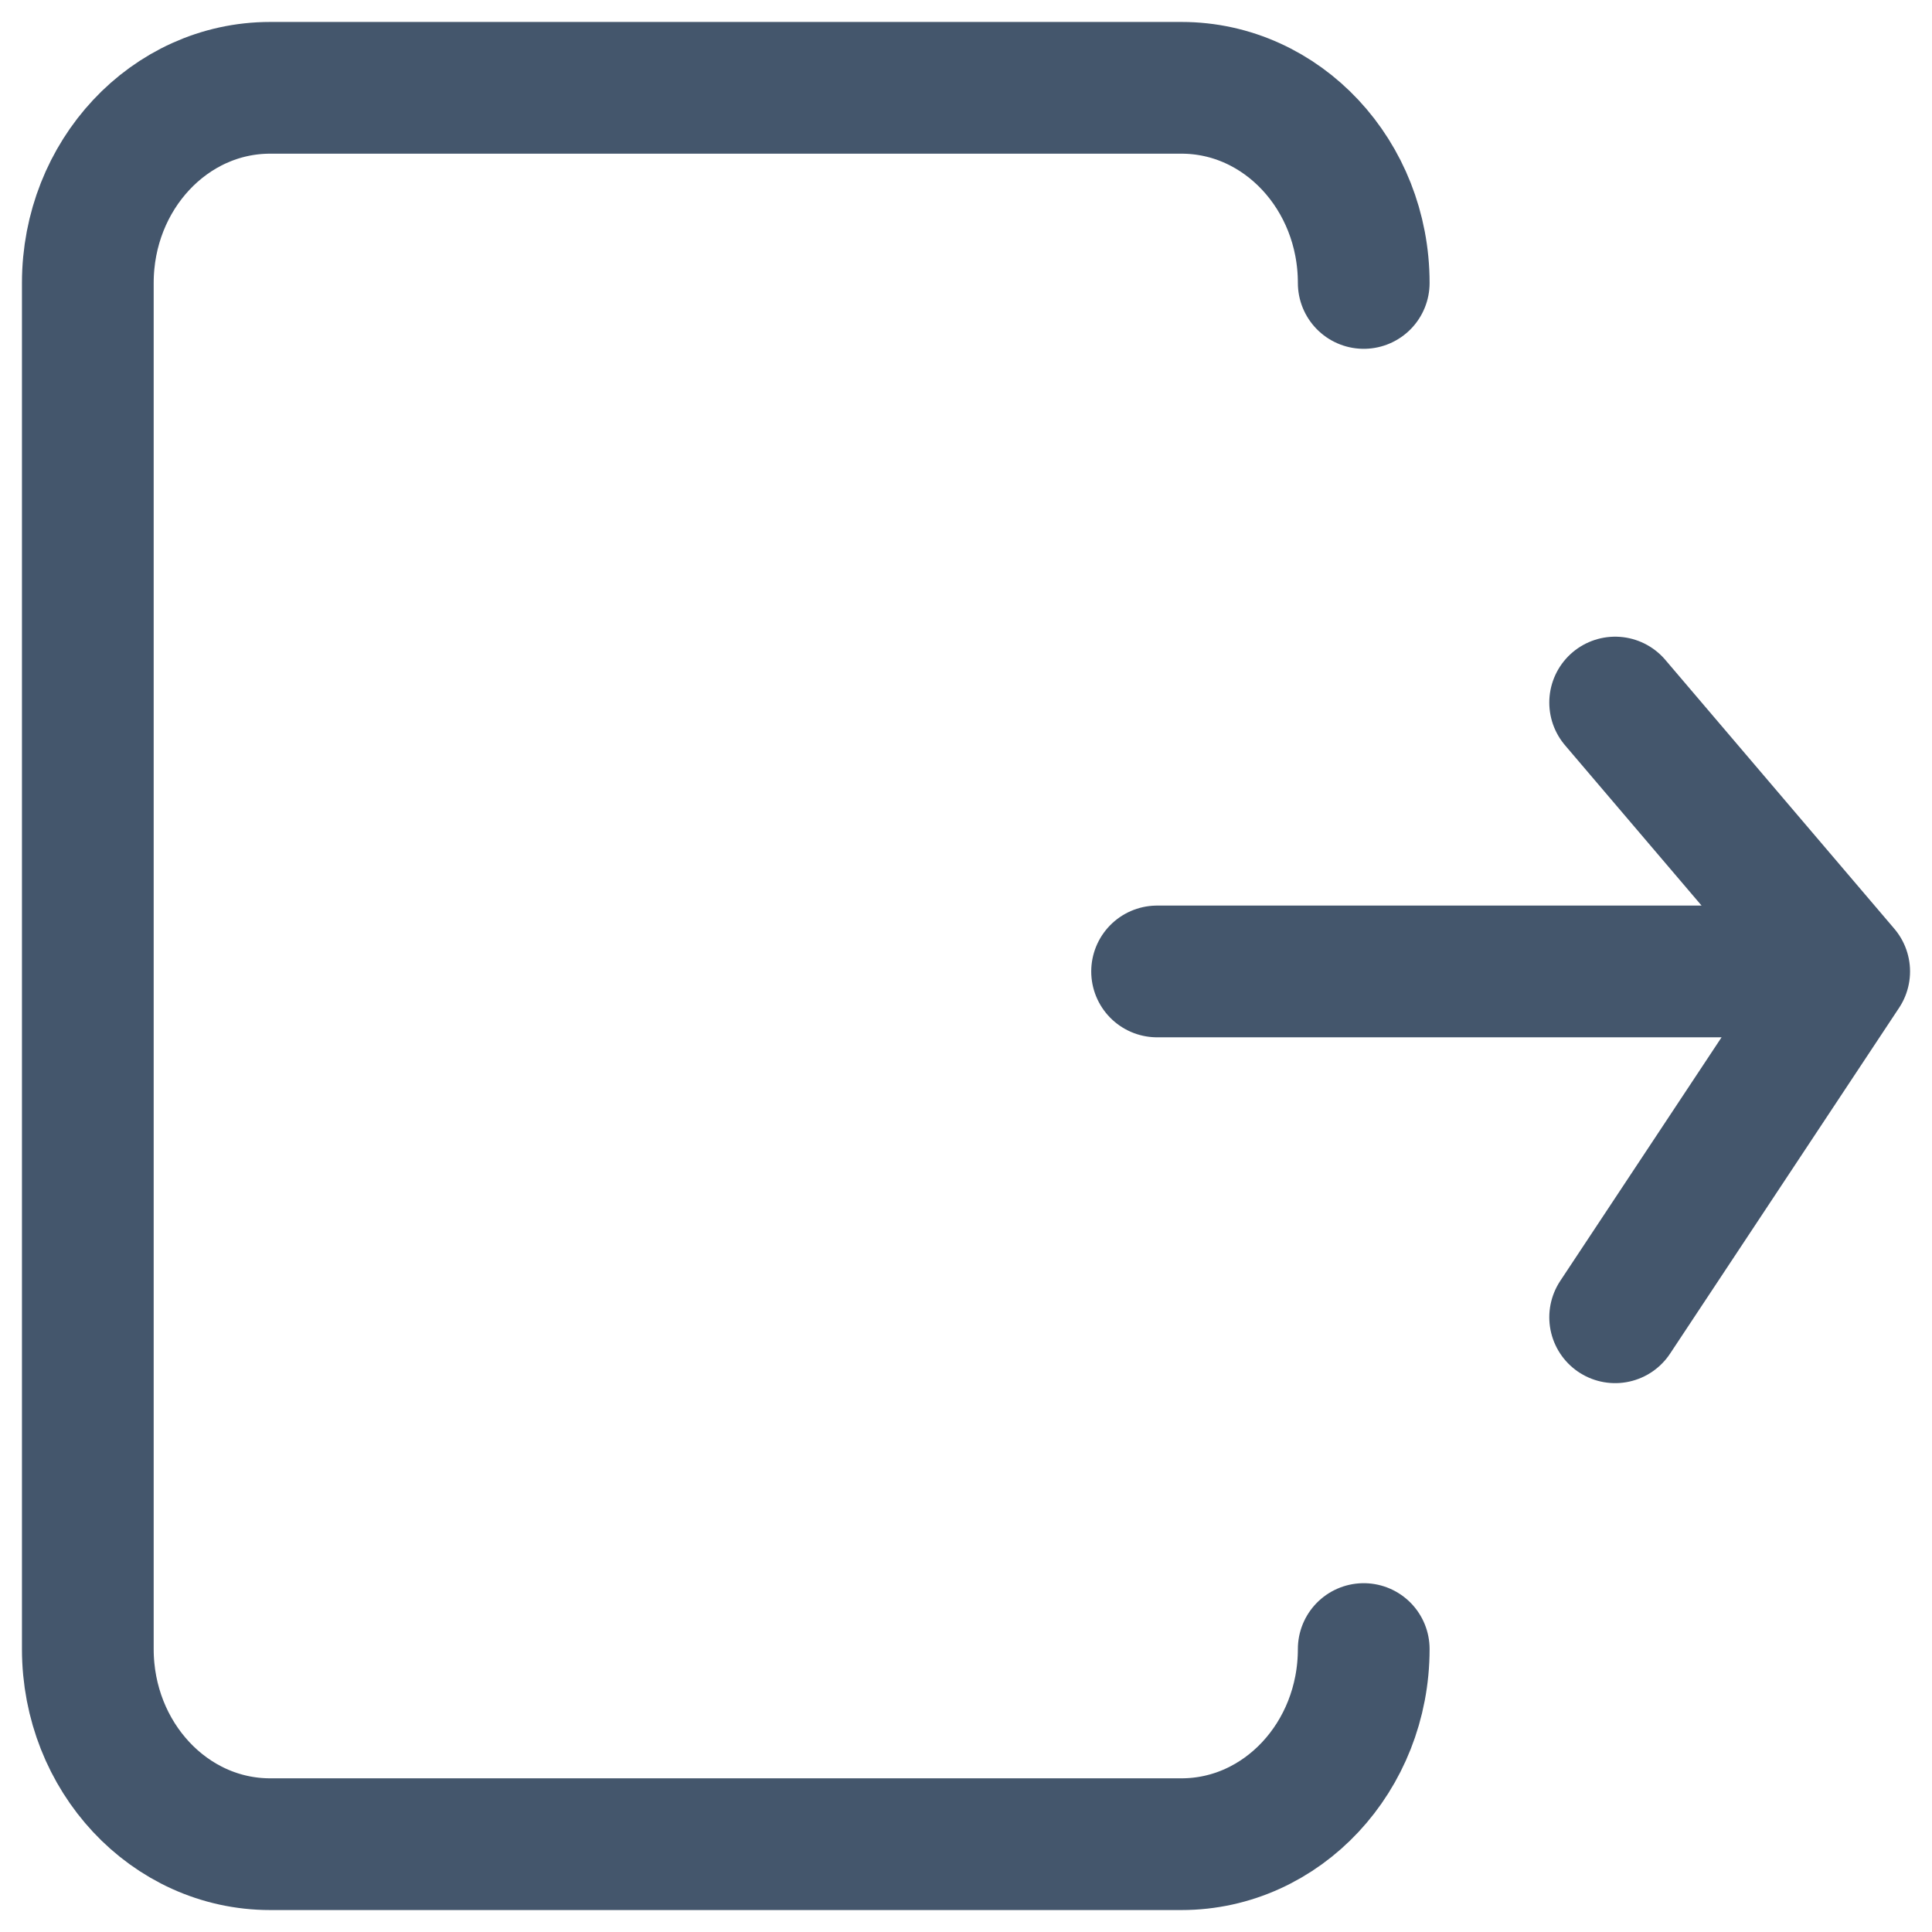
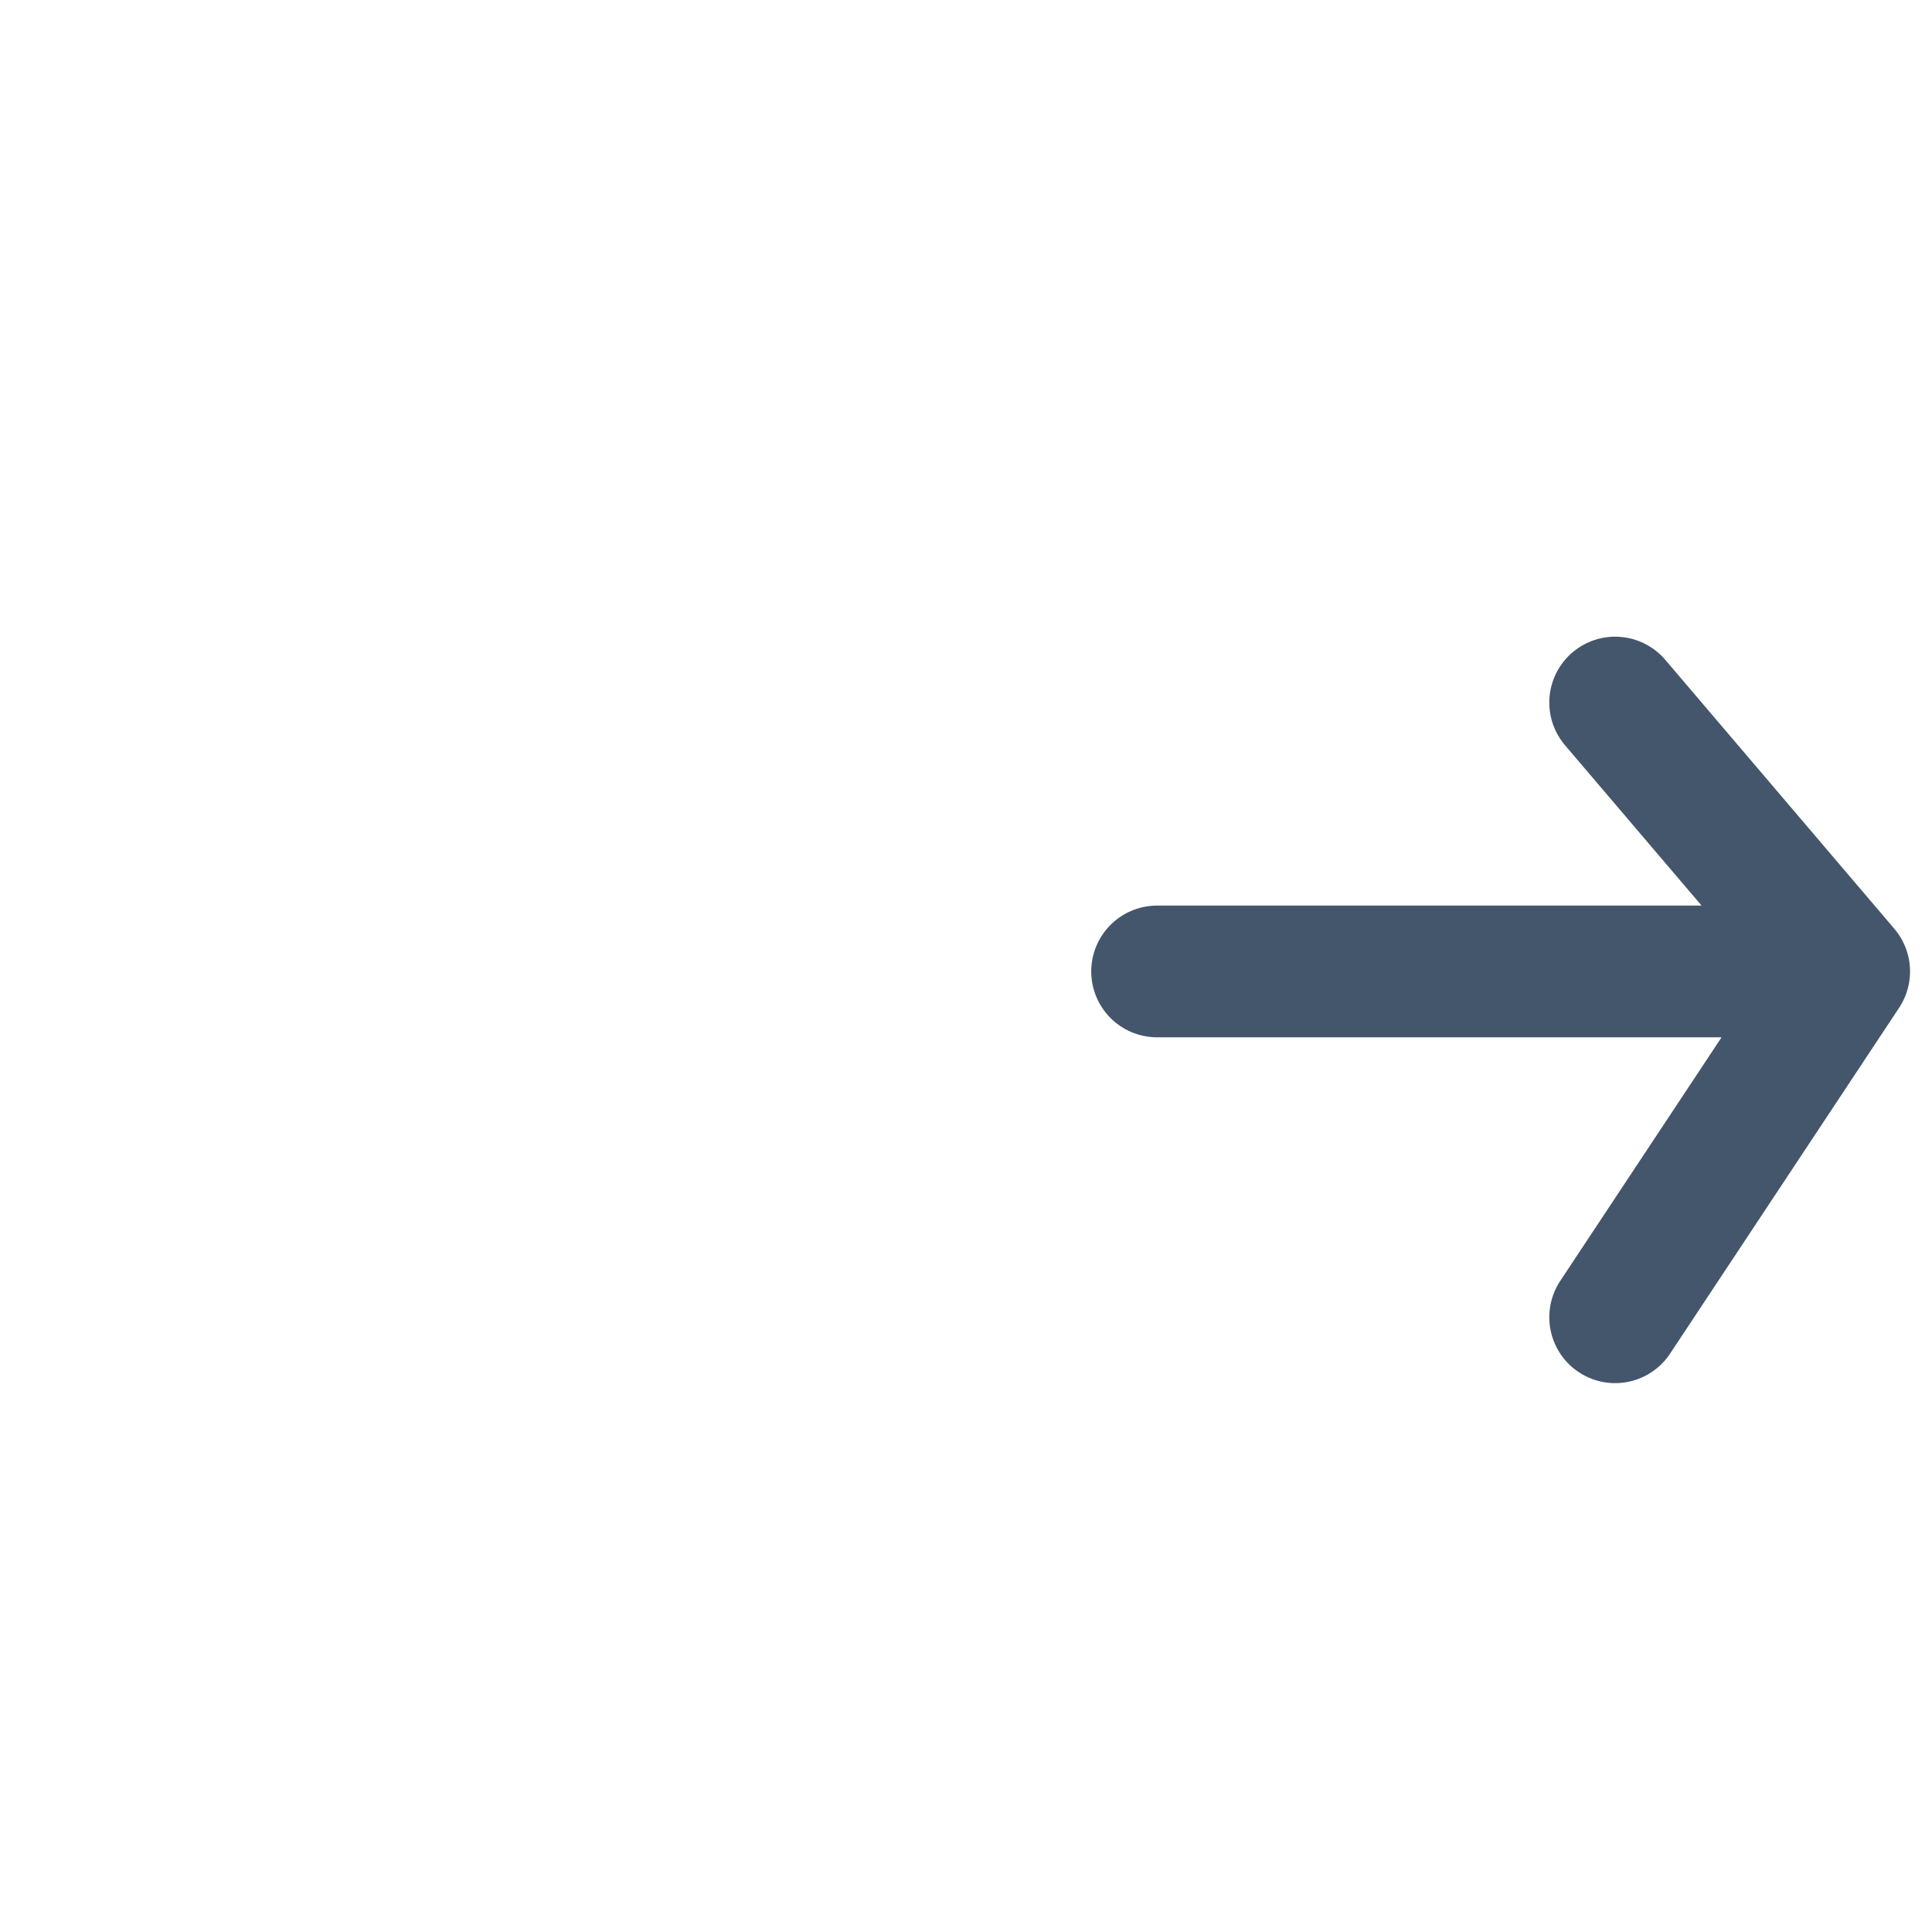
<svg xmlns="http://www.w3.org/2000/svg" width="22px" height="22px" viewBox="0 0 22 22" version="1.1">
  <title>log-out-svgrepo-com</title>
  <g id="Symbols" stroke="none" stroke-width="1" fill="none" fillRule="evenodd" stroke-linecap="round" stroke-linejoin="round">
    <g id="Account-Sidebar" transform="translate(-46, -695)" stroke="#44566C" stroke-width="1.5">
      <g id="Menu" transform="translate(46, 178)">
        <g id="log-out-svgrepo-com" transform="translate(1, 518)">
          <path d="M12.176,10.062 L19.131,10.062 M20,10.062 L17.392,14 M20,10.062 L17.392,7" id="Shape" />
-           <path d="M14.529,2.222 C14.529,0.995 13.6,0 12.454,0 L2.076,0 C0.929,0 0,0.995 0,2.222 L0,17.778 C0,19.005 0.929,20 2.076,20 L12.454,20 C13.6,20 14.529,19.005 14.529,17.778" id="Path" />
        </g>
      </g>
    </g>
  </g>
</svg>